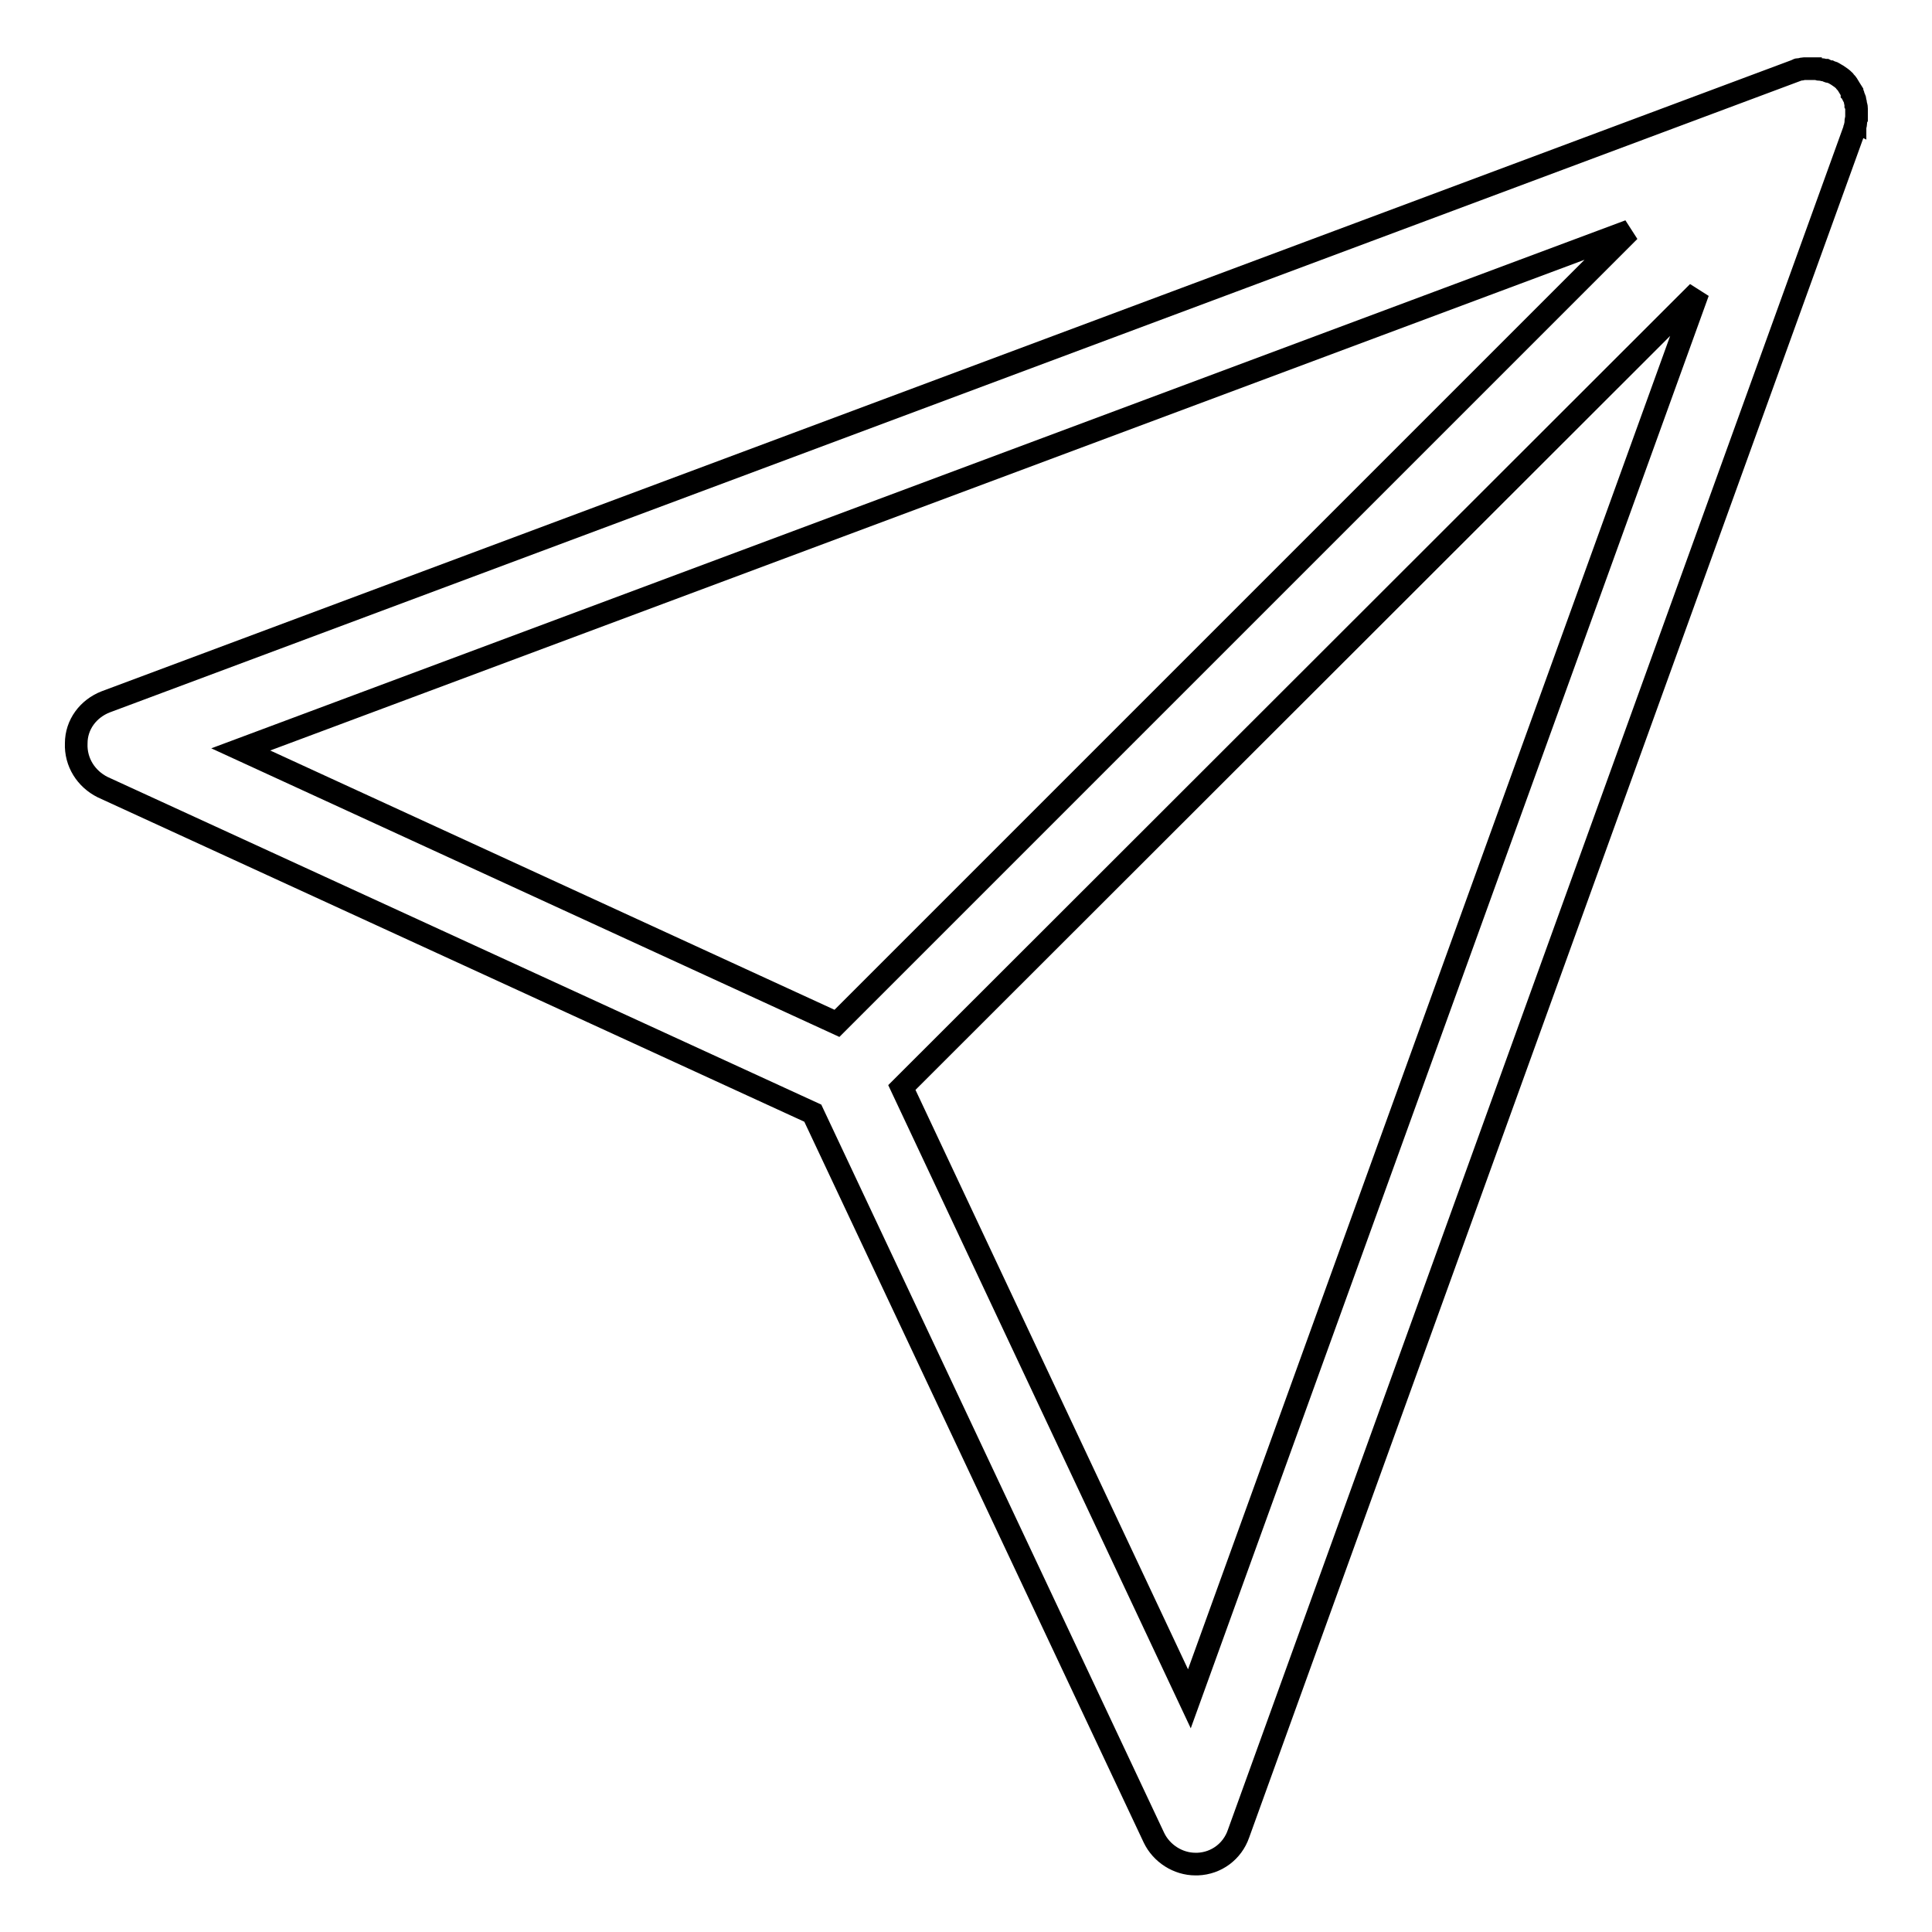
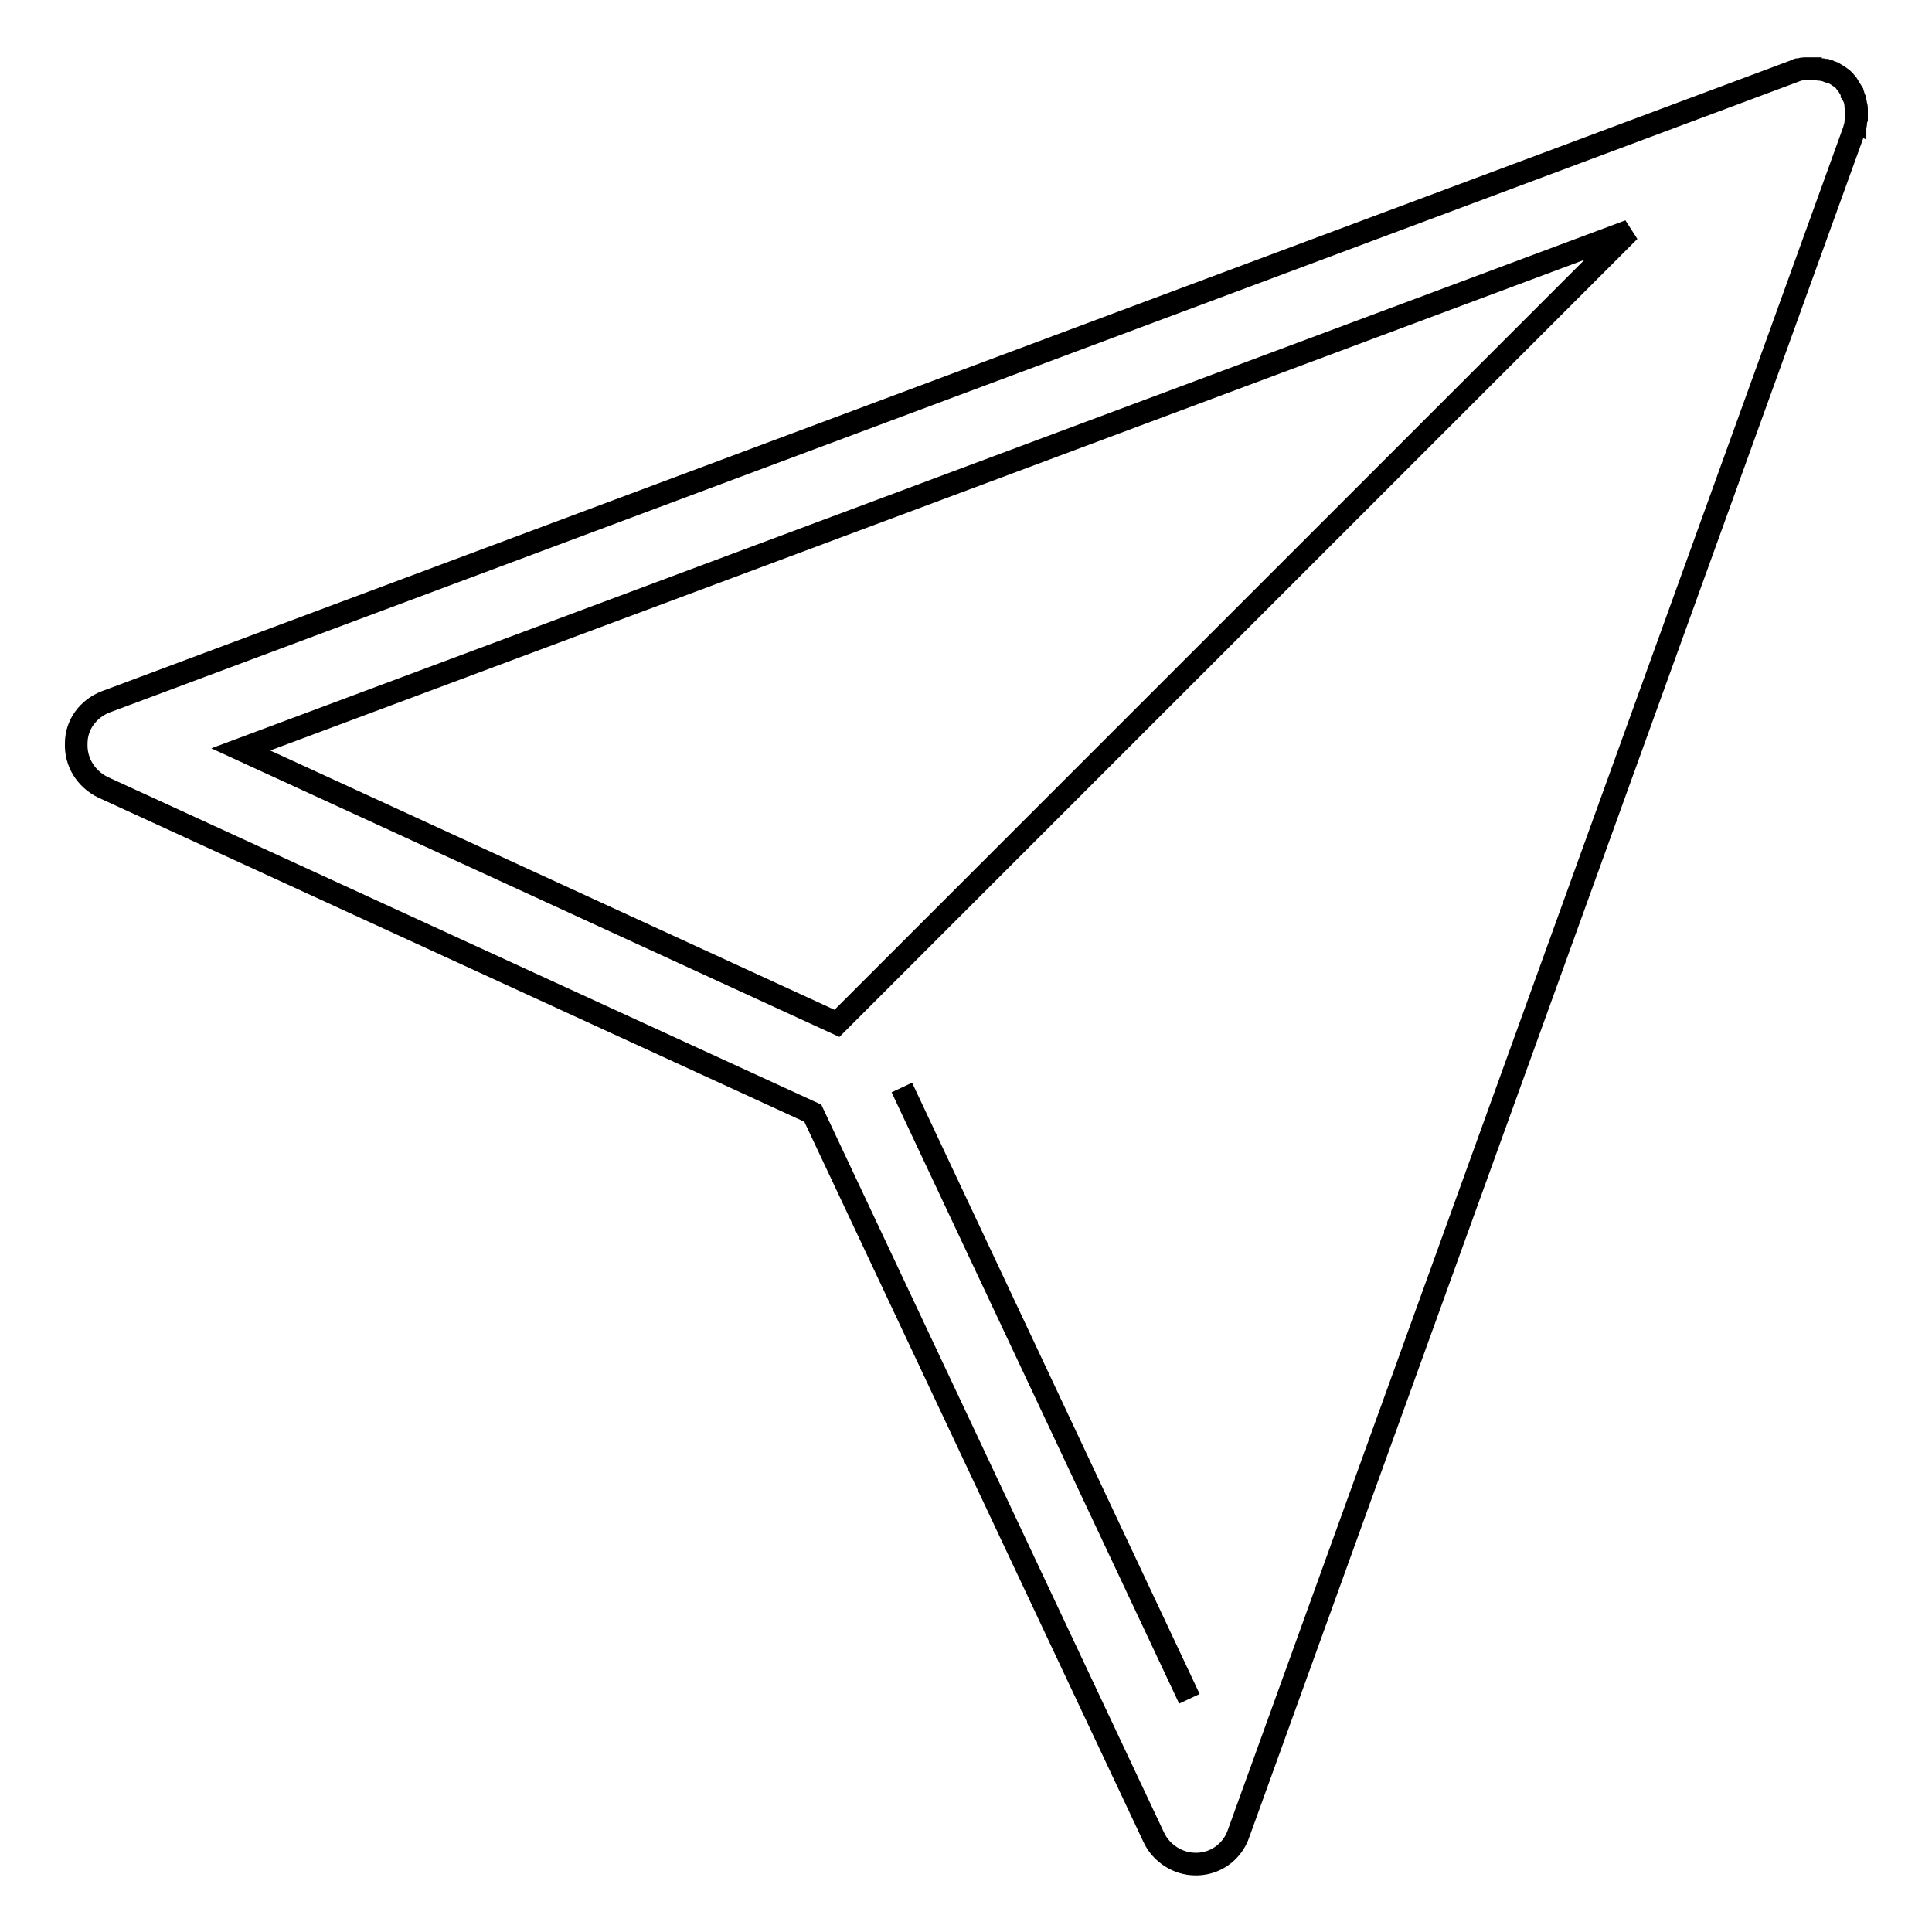
<svg xmlns="http://www.w3.org/2000/svg" version="1.1" x="0px" y="0px" viewBox="0 0 256 256" enable-background="new 0 0 256 256" xml:space="preserve">
  <g>
    <g>
-       <path stroke-width="3" fill-opacity="0" stroke="#000000" d="M245.9,16.3C245.9,16.3,245.9,16.3,245.9,16.3c0-0.2,0-0.4,0.1-0.6c0,0,0-0.1,0-0.1c0-0.2,0-0.3,0-0.5c0,0,0,0,0,0c0-0.2,0-0.4,0-0.6c0,0,0,0,0-0.1c0-0.1,0-0.3-0.1-0.5c0,0,0-0.1,0-0.1c0-0.2-0.1-0.3-0.1-0.5v0c0-0.2-0.1-0.3-0.2-0.5c0,0,0-0.1,0-0.1c0-0.1-0.1-0.3-0.2-0.4c0,0,0-0.1,0-0.1c-0.2-0.3-0.4-0.7-0.6-1l0,0c-0.1-0.2-0.3-0.3-0.4-0.5c-0.3-0.3-0.6-0.5-0.9-0.7c0,0,0,0,0,0c-0.2-0.1-0.3-0.2-0.5-0.3h0c-0.1-0.1-0.3-0.1-0.5-0.2c0,0-0.1,0-0.1,0c-0.1,0-0.3-0.1-0.5-0.2c0,0,0,0-0.1,0c-0.2,0-0.3-0.1-0.5-0.1c0,0-0.1,0-0.1,0c-0.1,0-0.3,0-0.4-0.1c0,0-0.1,0-0.1,0c-0.4,0-0.7,0-1.1,0c0,0-0.1,0-0.1,0c-0.1,0-0.3,0-0.4,0c0,0-0.1,0-0.1,0c-0.2,0-0.3,0.1-0.5,0.1c0,0-0.1,0-0.1,0c-0.1,0-0.2,0-0.3,0.1L14,93c-2.3,0.9-3.9,3-3.9,5.5c-0.1,2.5,1.3,4.7,3.5,5.8l94.1,43.2l45.2,96c1,2.1,3.2,3.5,5.5,3.5c0.1,0,0.2,0,0.3,0c2.5-0.1,4.6-1.7,5.4-4l81.6-225.8c0-0.1,0-0.2,0.1-0.2c0,0,0-0.1,0-0.1C245.8,16.7,245.9,16.5,245.9,16.3z M215.9,30.6l-105,105l-79-36.3L215.9,30.6z M157.6,225.1l-38.1-81L225,38.7L157.6,225.1z" />
+       <path stroke-width="3" fill-opacity="0" stroke="#000000" d="M245.9,16.3C245.9,16.3,245.9,16.3,245.9,16.3c0-0.2,0-0.4,0.1-0.6c0,0,0-0.1,0-0.1c0-0.2,0-0.3,0-0.5c0,0,0,0,0,0c0-0.2,0-0.4,0-0.6c0,0,0,0,0-0.1c0-0.1,0-0.3-0.1-0.5c0,0,0-0.1,0-0.1c0-0.2-0.1-0.3-0.1-0.5v0c0-0.2-0.1-0.3-0.2-0.5c0,0,0-0.1,0-0.1c0-0.1-0.1-0.3-0.2-0.4c0,0,0-0.1,0-0.1c-0.2-0.3-0.4-0.7-0.6-1l0,0c-0.1-0.2-0.3-0.3-0.4-0.5c-0.3-0.3-0.6-0.5-0.9-0.7c0,0,0,0,0,0c-0.2-0.1-0.3-0.2-0.5-0.3h0c-0.1-0.1-0.3-0.1-0.5-0.2c0,0-0.1,0-0.1,0c-0.1,0-0.3-0.1-0.5-0.2c0,0,0,0-0.1,0c-0.2,0-0.3-0.1-0.5-0.1c0,0-0.1,0-0.1,0c-0.1,0-0.3,0-0.4-0.1c0,0-0.1,0-0.1,0c-0.4,0-0.7,0-1.1,0c0,0-0.1,0-0.1,0c-0.1,0-0.3,0-0.4,0c0,0-0.1,0-0.1,0c-0.2,0-0.3,0.1-0.5,0.1c0,0-0.1,0-0.1,0c-0.1,0-0.2,0-0.3,0.1L14,93c-2.3,0.9-3.9,3-3.9,5.5c-0.1,2.5,1.3,4.7,3.5,5.8l94.1,43.2l45.2,96c1,2.1,3.2,3.5,5.5,3.5c0.1,0,0.2,0,0.3,0c2.5-0.1,4.6-1.7,5.4-4l81.6-225.8c0-0.1,0-0.2,0.1-0.2c0,0,0-0.1,0-0.1C245.8,16.7,245.9,16.5,245.9,16.3z M215.9,30.6l-105,105l-79-36.3L215.9,30.6z M157.6,225.1l-38.1-81L157.6,225.1z" />
    </g>
  </g>
</svg>